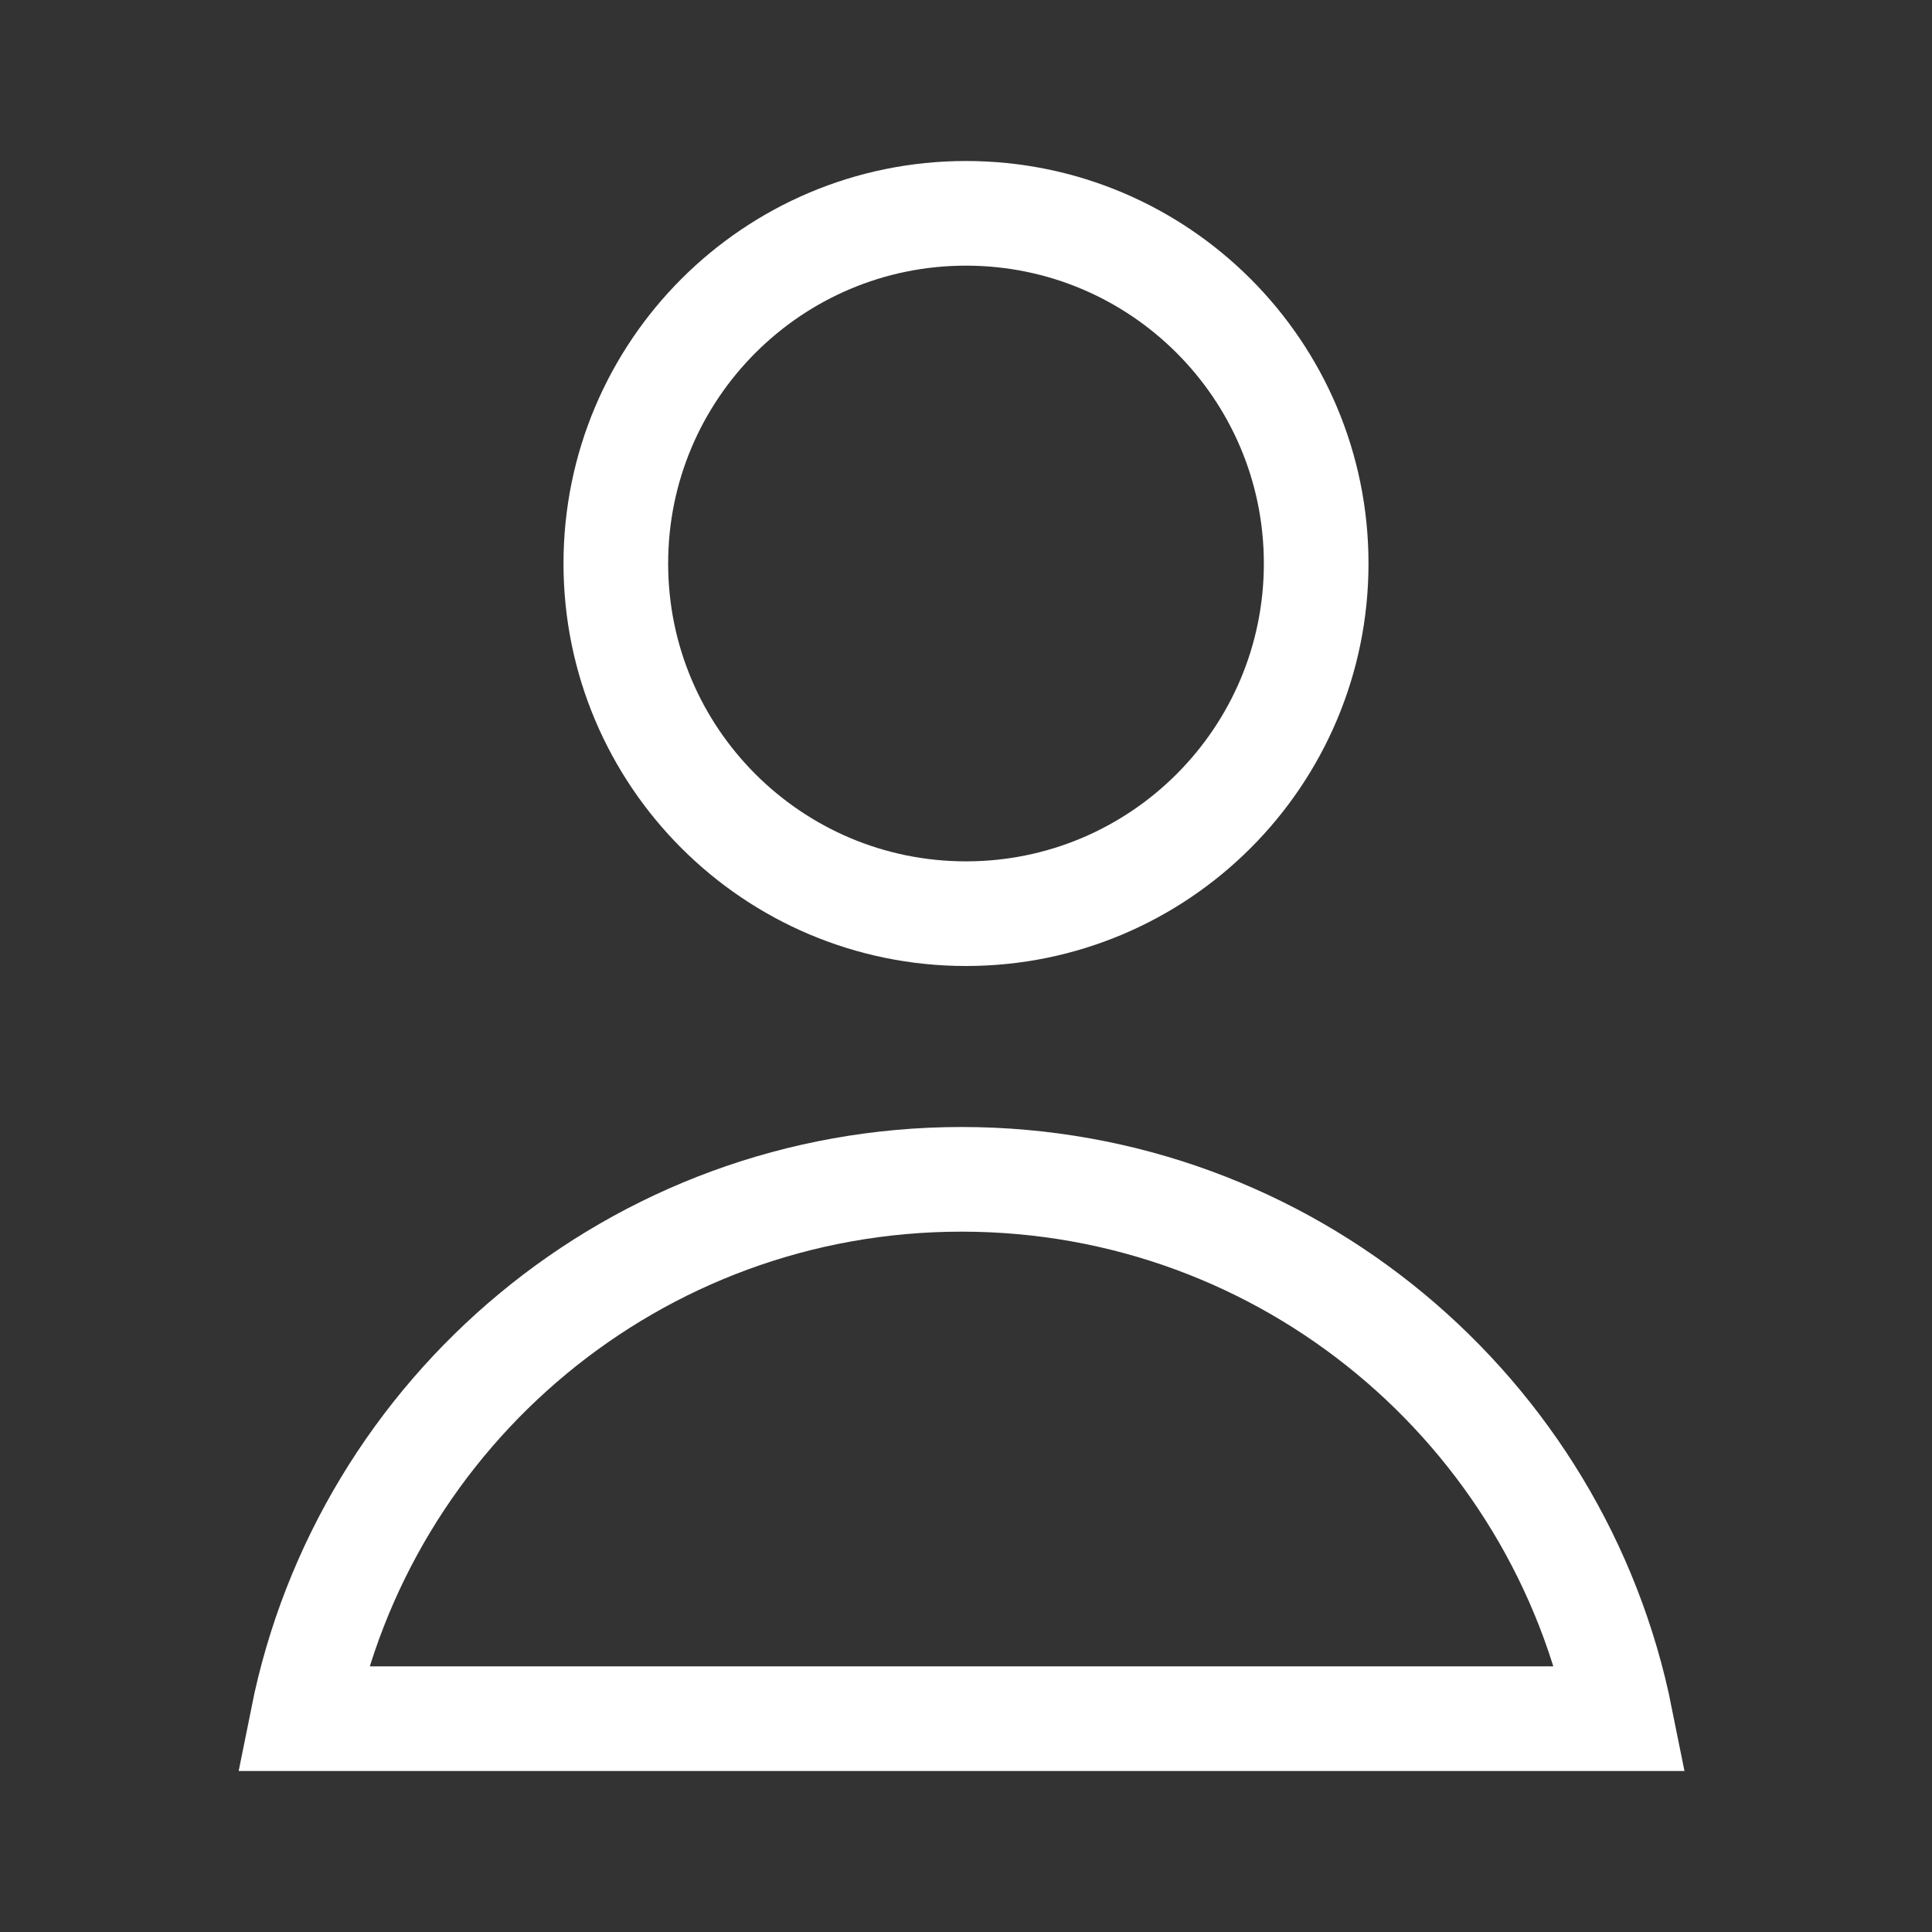
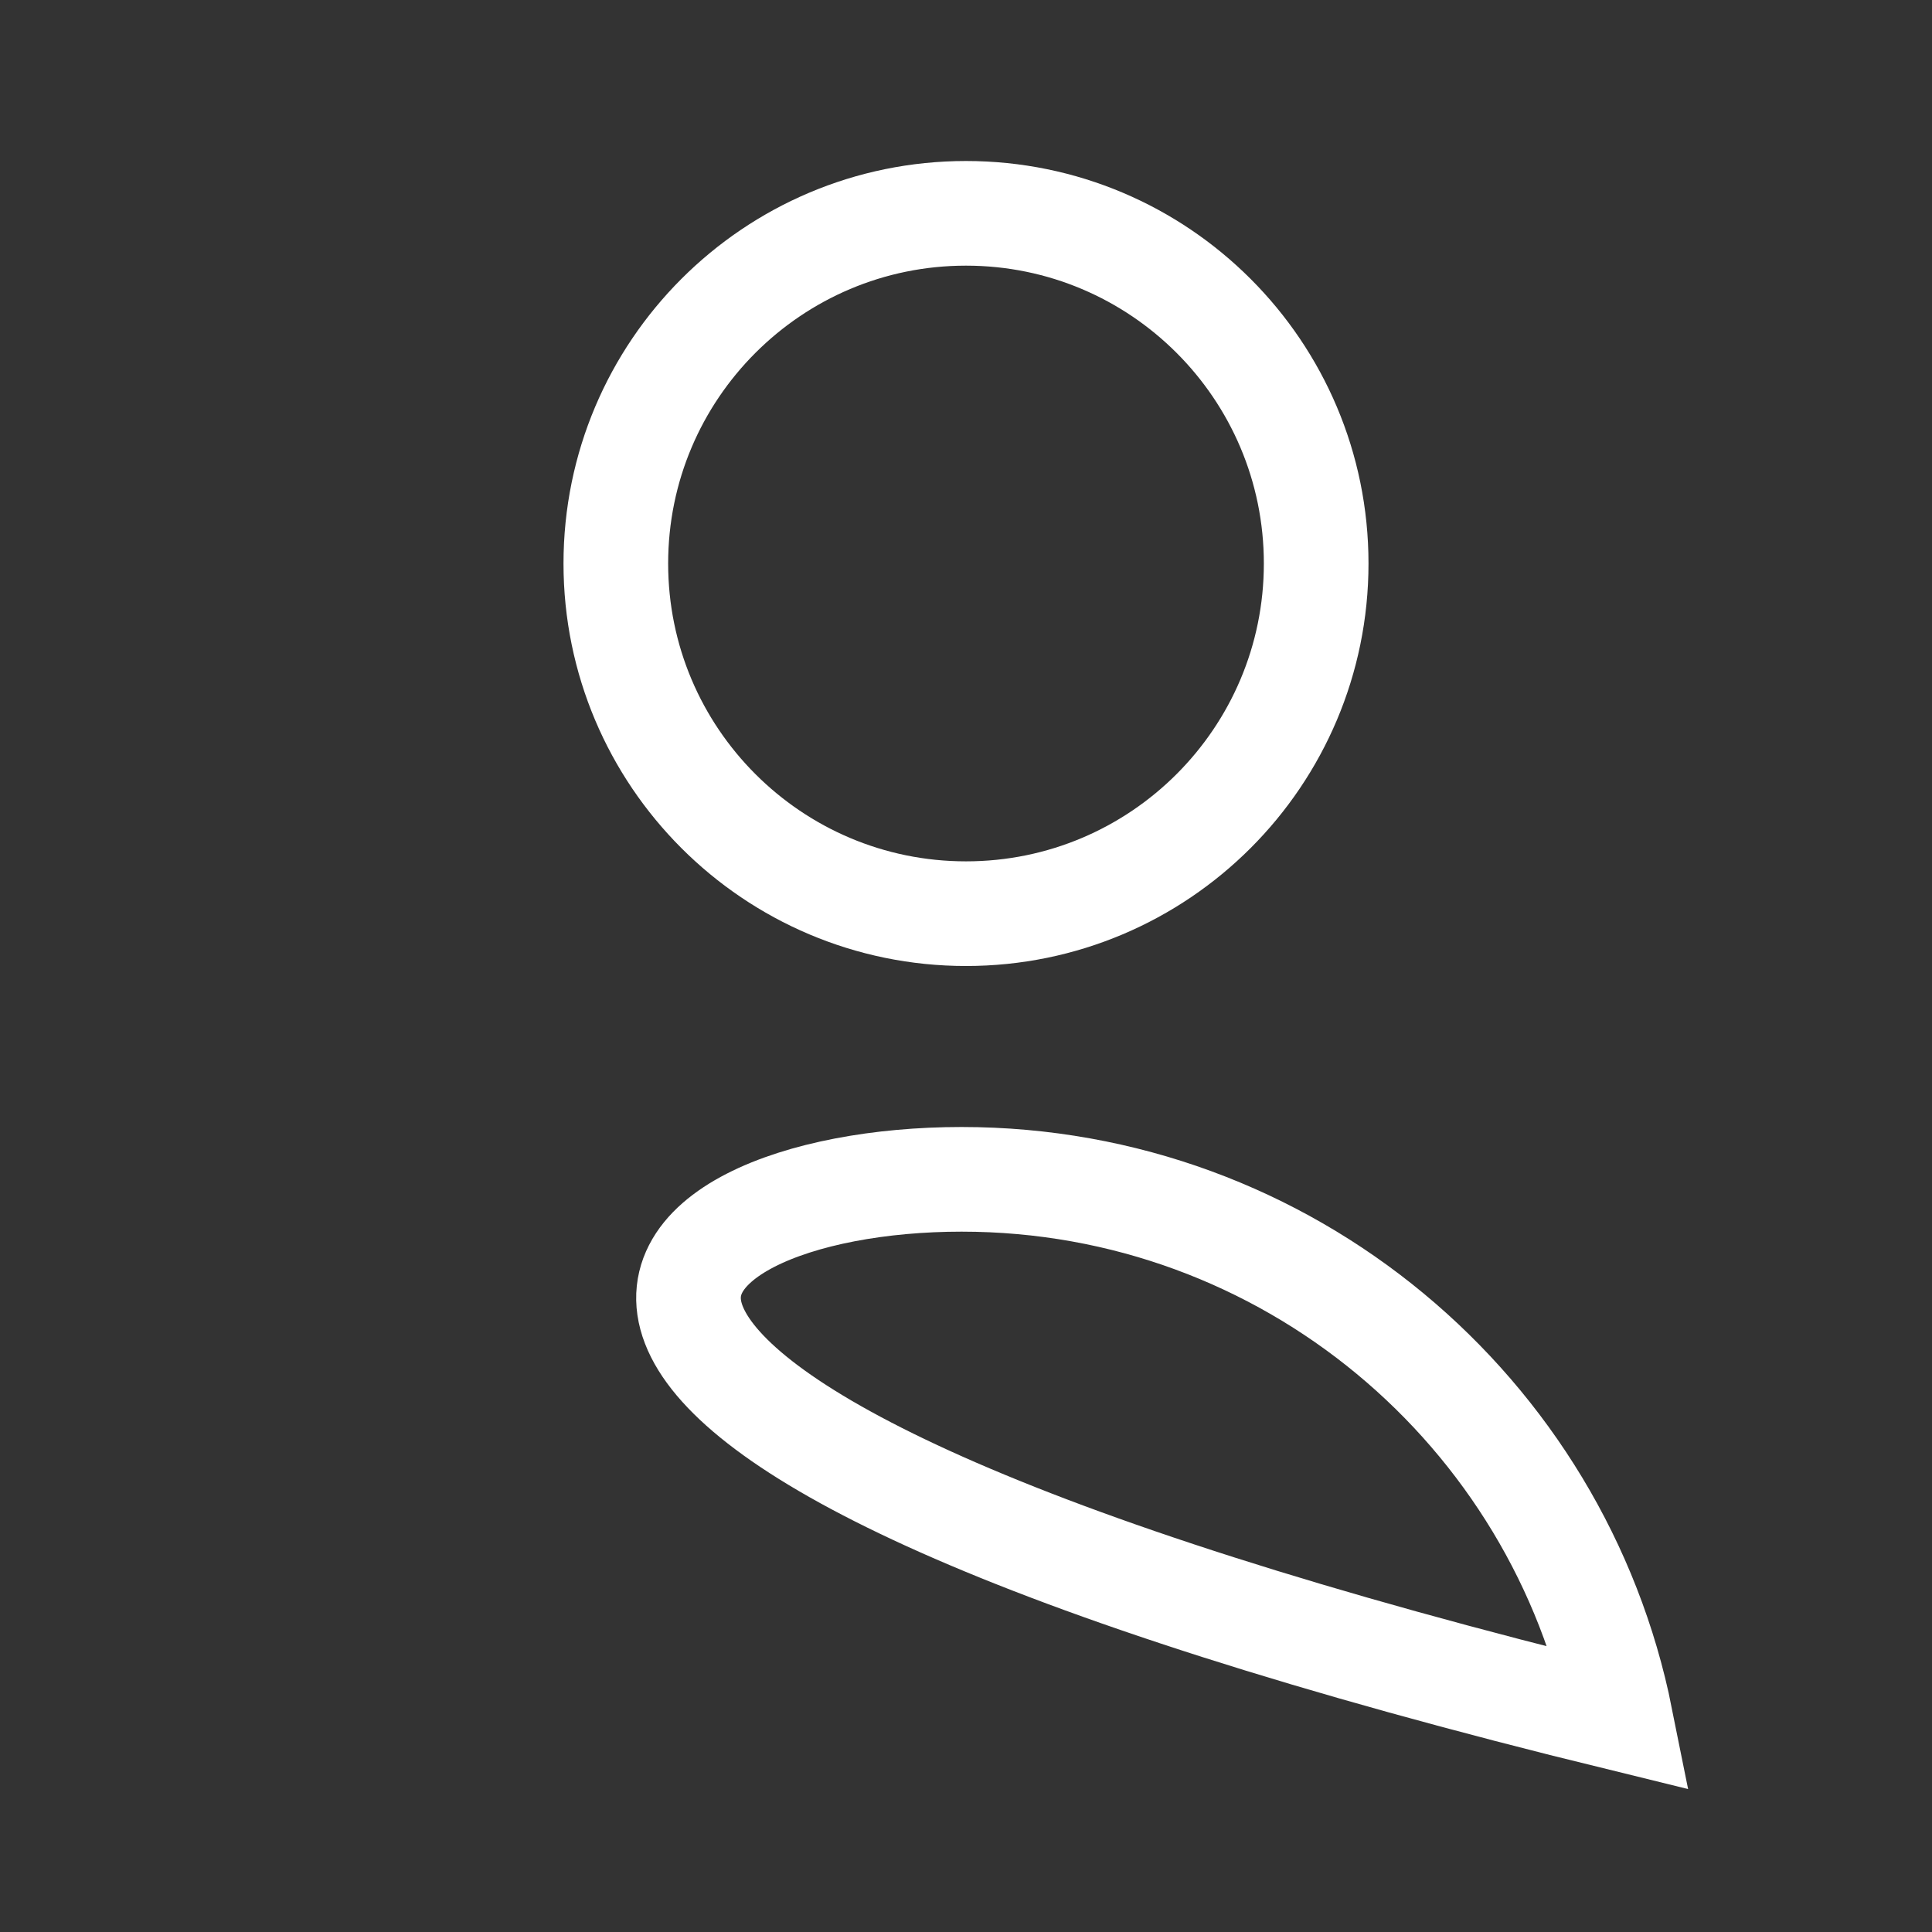
<svg xmlns="http://www.w3.org/2000/svg" width="24" height="24" viewBox="0 0 24 24" fill="none">
  <rect x="0" y="0" width="24" height="24" fill="#333333" stroke="none" />
-   <path d="M16.35 7C16.35 9.402 14.402 11.35 12 11.35C9.598 11.35 7.65 9.402 7.65 7C7.65 4.598 9.598 2.65 12 2.65C14.402 2.65 16.35 4.598 16.35 7ZM11.945 14.65C15.992 14.65 19.366 17.529 20.132 21.35H3.758C4.524 17.529 7.898 14.65 11.945 14.65Z" stroke="white" stroke-width="1.3" />
+   <path d="M16.35 7C16.35 9.402 14.402 11.35 12 11.35C9.598 11.35 7.65 9.402 7.65 7C7.65 4.598 9.598 2.65 12 2.65C14.402 2.65 16.35 4.598 16.35 7ZM11.945 14.65C15.992 14.65 19.366 17.529 20.132 21.35C4.524 17.529 7.898 14.65 11.945 14.65Z" stroke="white" stroke-width="1.3" />
</svg>